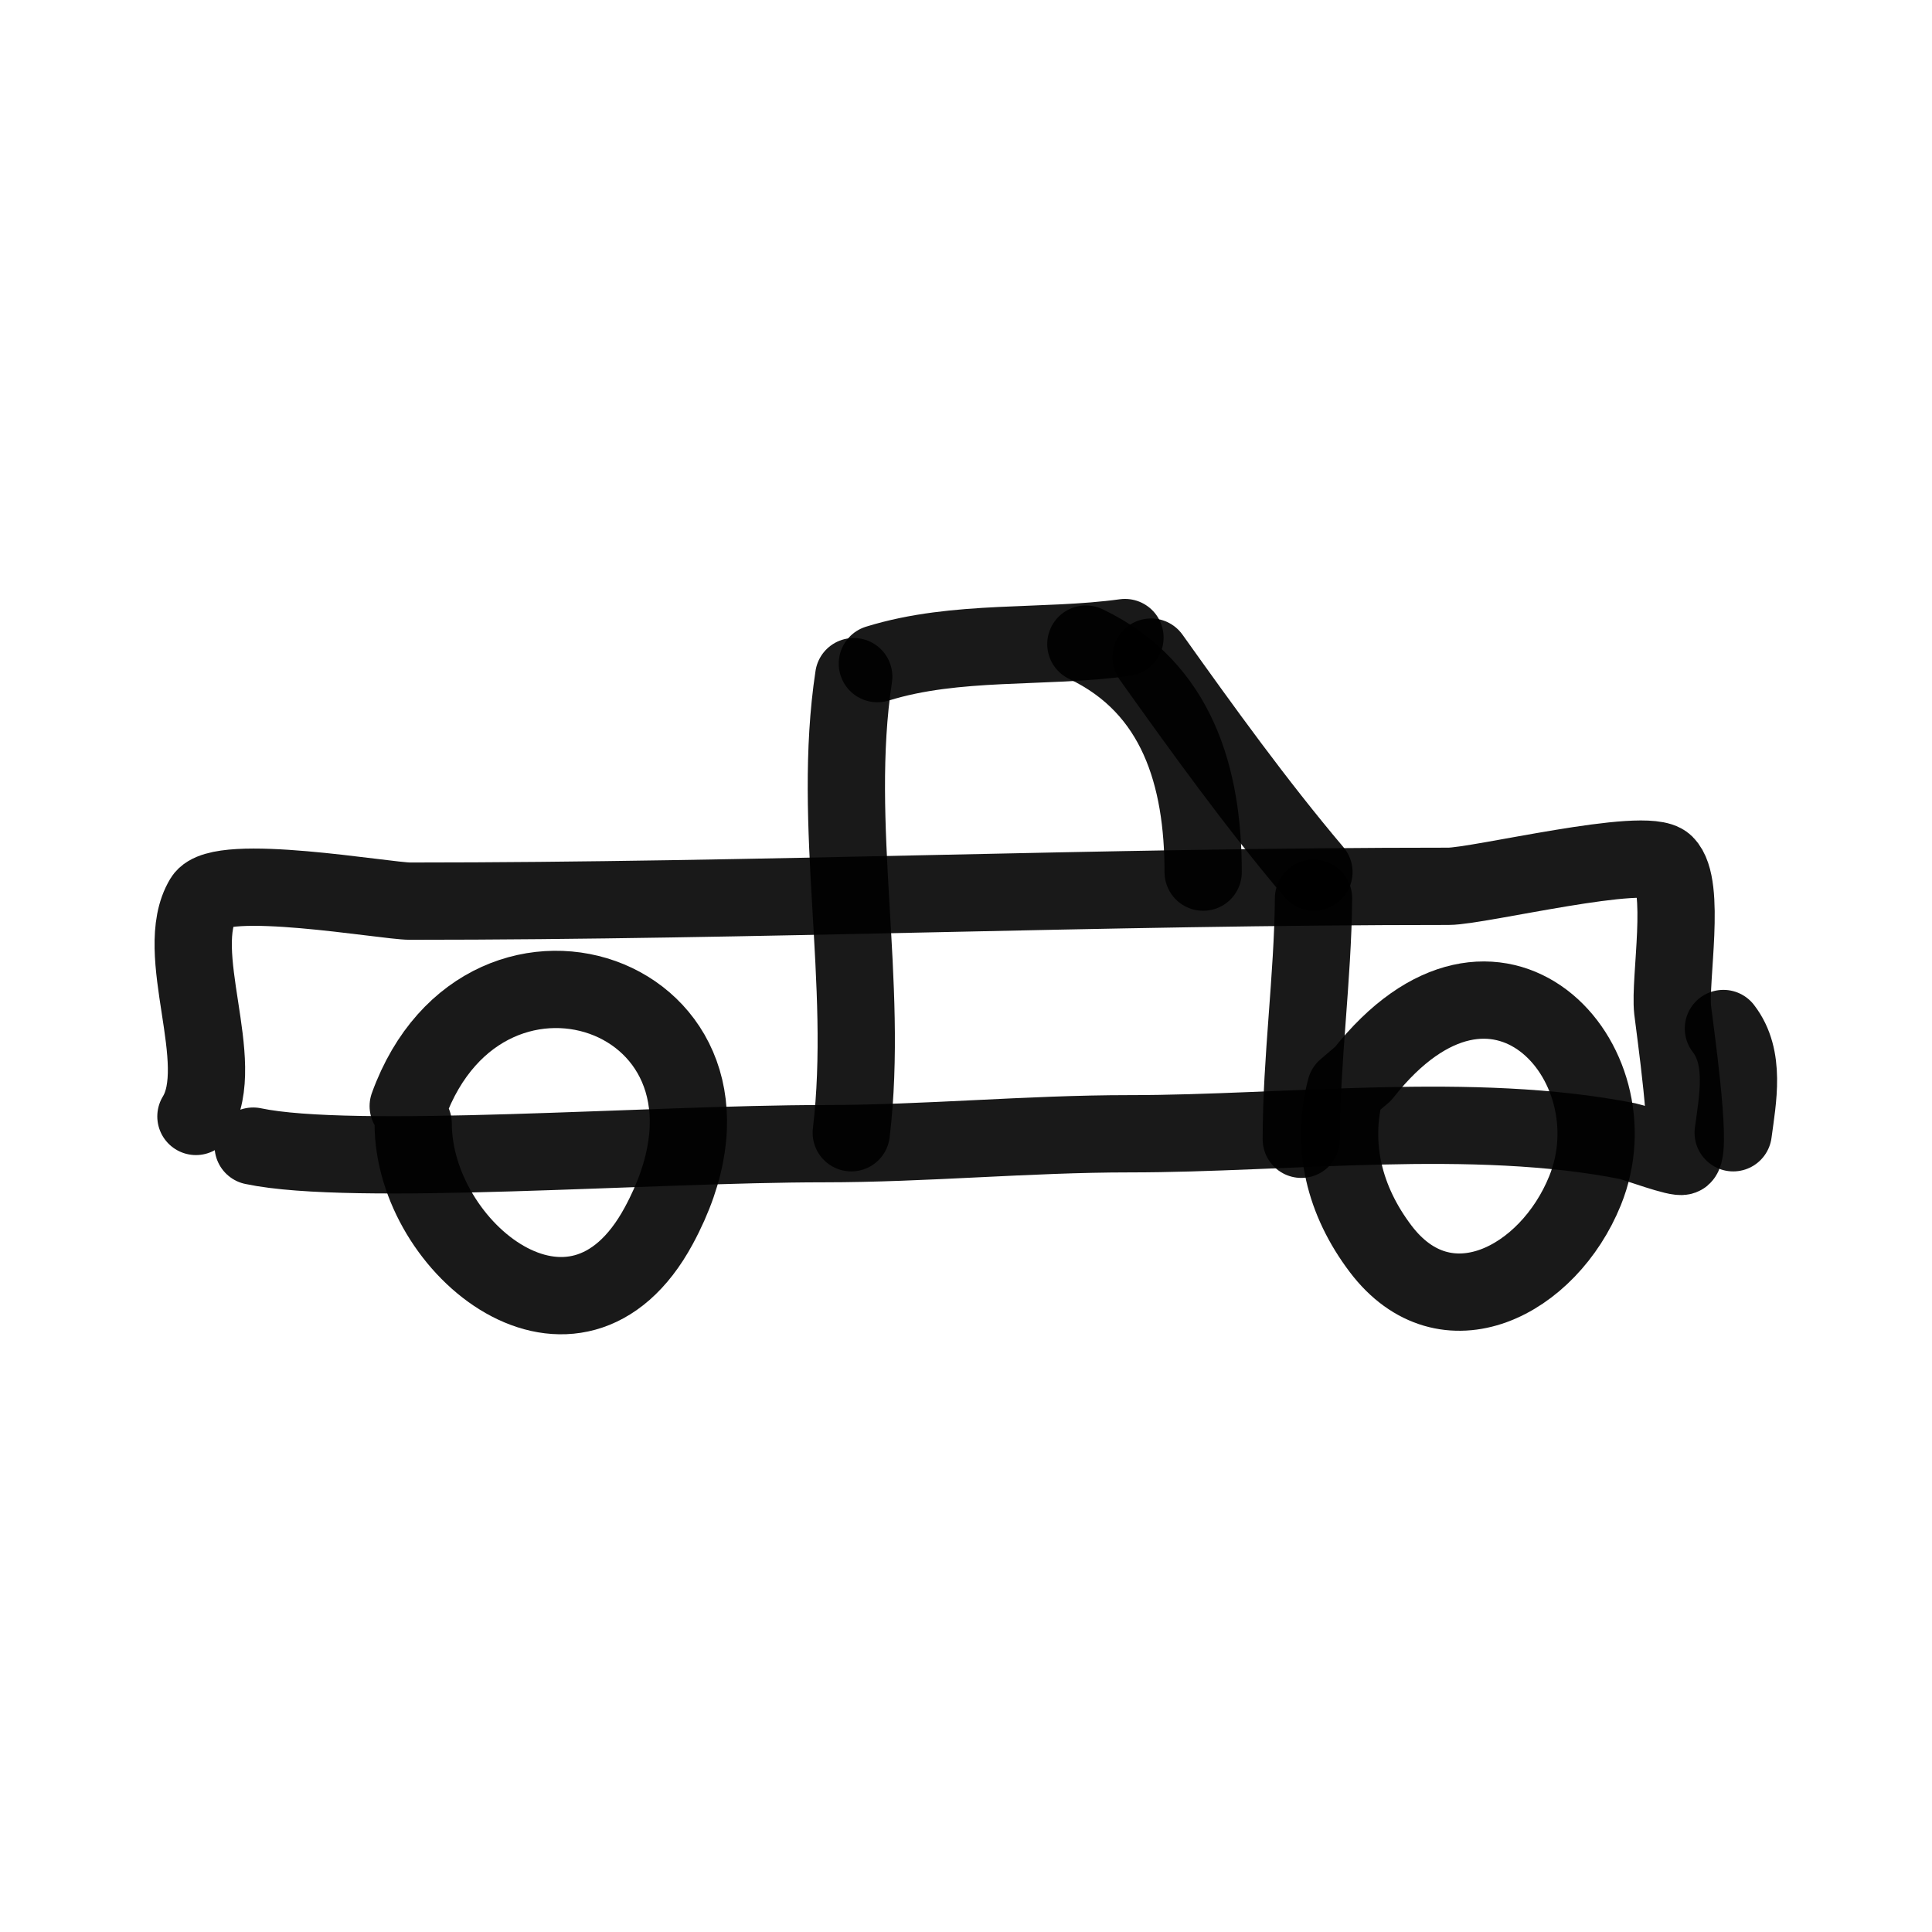
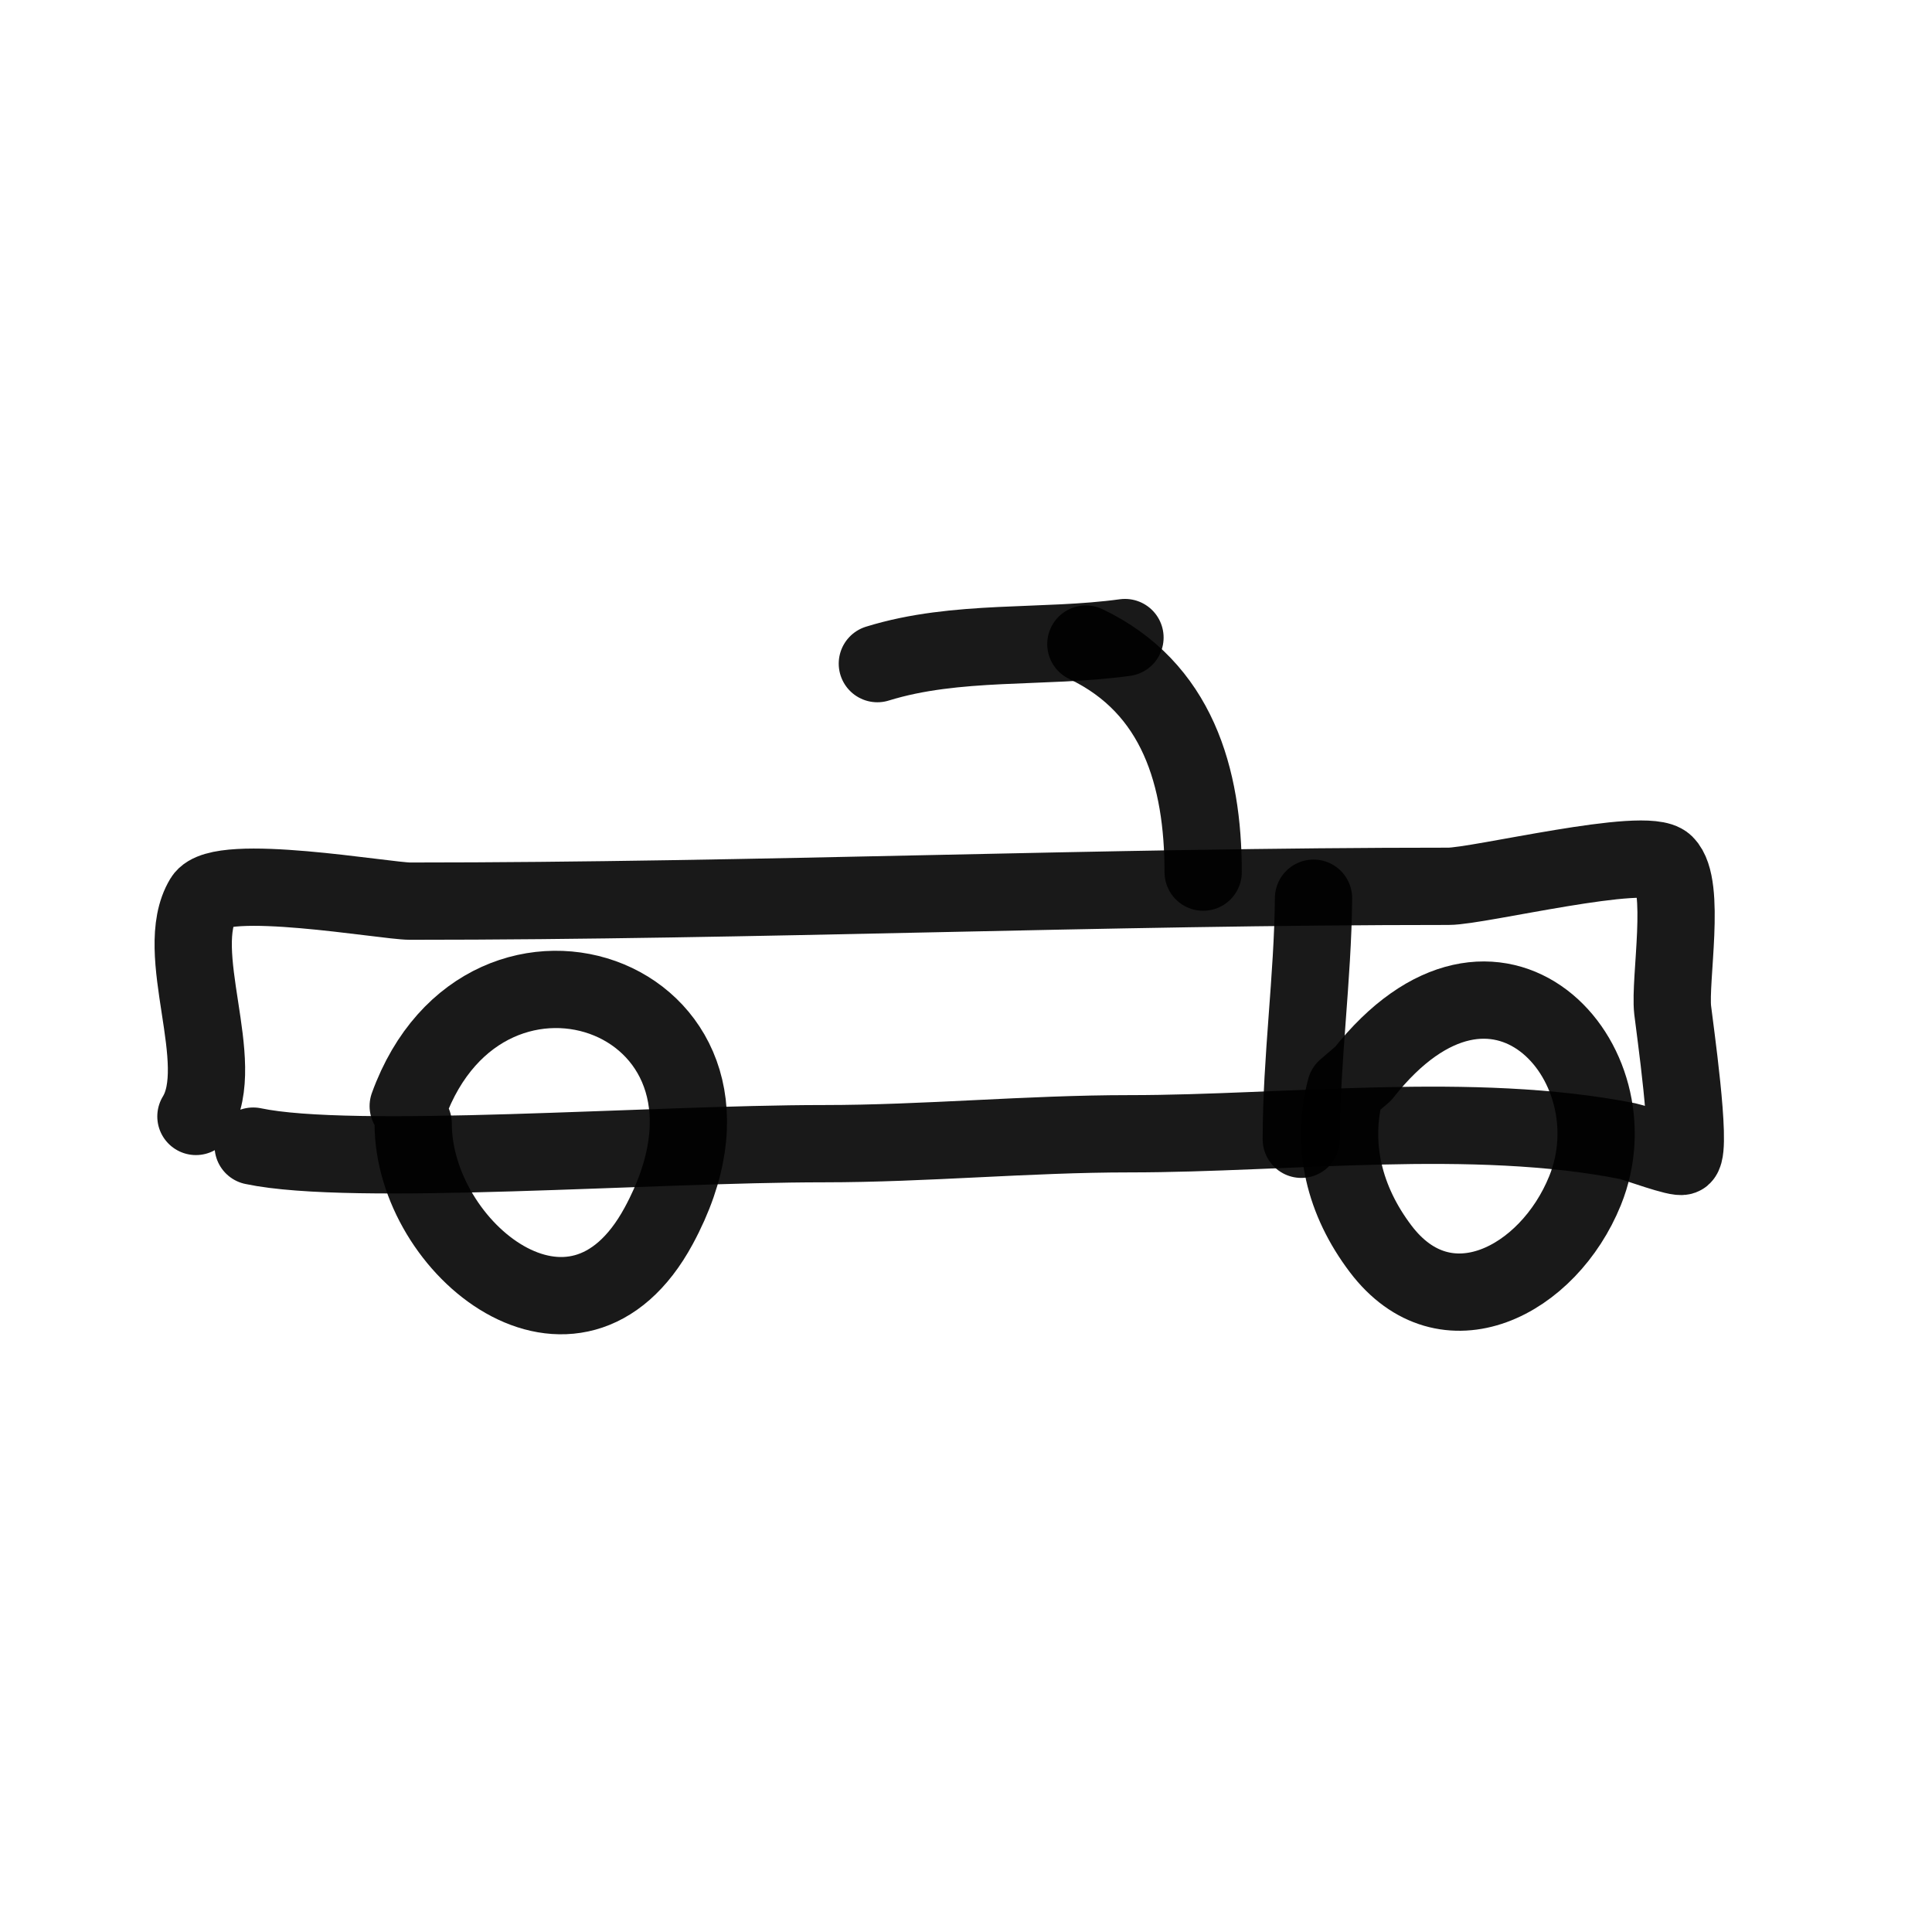
<svg xmlns="http://www.w3.org/2000/svg" width="800px" height="800px" viewBox="0 0 400 400" fill="none">
  <path d="M40.566 231.146C47.401 220.01 35.419 197.148 42.11 186.06C45.511 180.432 79.775 186.573 84.906 186.573C156.748 186.573 228.2 183.5 299.904 183.5C306.2 183.5 340.838 174.995 344.76 178.887C349.188 183.287 345.606 202.83 346.309 209.119C346.683 212.471 350.292 237.435 348.369 239.346C347.705 240.006 338.503 236.562 337.025 236.272C304.974 229.902 266.562 234.733 233.908 234.733C212.718 234.733 191.65 236.786 170.493 236.786C134.768 236.786 72.962 241.626 52.422 237.293" stroke="#000000" stroke-opacity="0.9" stroke-width="16" stroke-linecap="round" stroke-linejoin="round" />
-   <path d="M176.248 234.527C179.961 203.416 172.093 170.812 176.756 140.094" stroke="#000000" stroke-opacity="0.9" stroke-width="16" stroke-linecap="round" stroke-linejoin="round" />
  <path d="M181.649 137.396C198.08 132.308 215.914 134.325 232.913 132" stroke="#000000" stroke-opacity="0.9" stroke-width="16" stroke-linecap="round" stroke-linejoin="round" />
-   <path d="M238.309 136.047C249.055 151.117 259.989 166.313 272.035 180.565" stroke="#000000" stroke-opacity="0.9" stroke-width="16" stroke-linecap="round" stroke-linejoin="round" />
  <path d="M271.952 185.962C271.806 202.587 269.421 219.278 269.421 235.876" stroke="#000000" stroke-opacity="0.9" stroke-width="16" stroke-linecap="round" stroke-linejoin="round" />
  <path d="M224.818 133.349C243.775 142.387 249.101 160.887 249.101 180.566" stroke="#000000" stroke-opacity="0.9" stroke-width="16" stroke-linecap="round" stroke-linejoin="round" />
  <path d="M84.519 229.006C100.661 184.484 161.933 206.635 136.37 253.811C119.128 285.63 85.547 258.645 85.547 232.624" stroke="#000000" stroke-opacity="0.9" stroke-width="16" stroke-linecap="round" stroke-linejoin="round" />
  <path fill-rule="evenodd" clip-rule="evenodd" d="M282.216 222.295C309.764 187.311 338.932 219.933 328.168 246.508C320.58 265.241 299.298 276.333 285.839 258.547C278.327 248.62 275.473 237.122 278.594 225.402L282.216 222.295Z" stroke="#000000" stroke-opacity="0.9" stroke-width="16" stroke-linecap="round" stroke-linejoin="round" />
-   <path d="M356.813 212.942C361.46 218.957 359.798 227.392 358.842 234.527" stroke="#000000" stroke-opacity="0.9" stroke-width="16" stroke-linecap="round" stroke-linejoin="round" />
</svg>